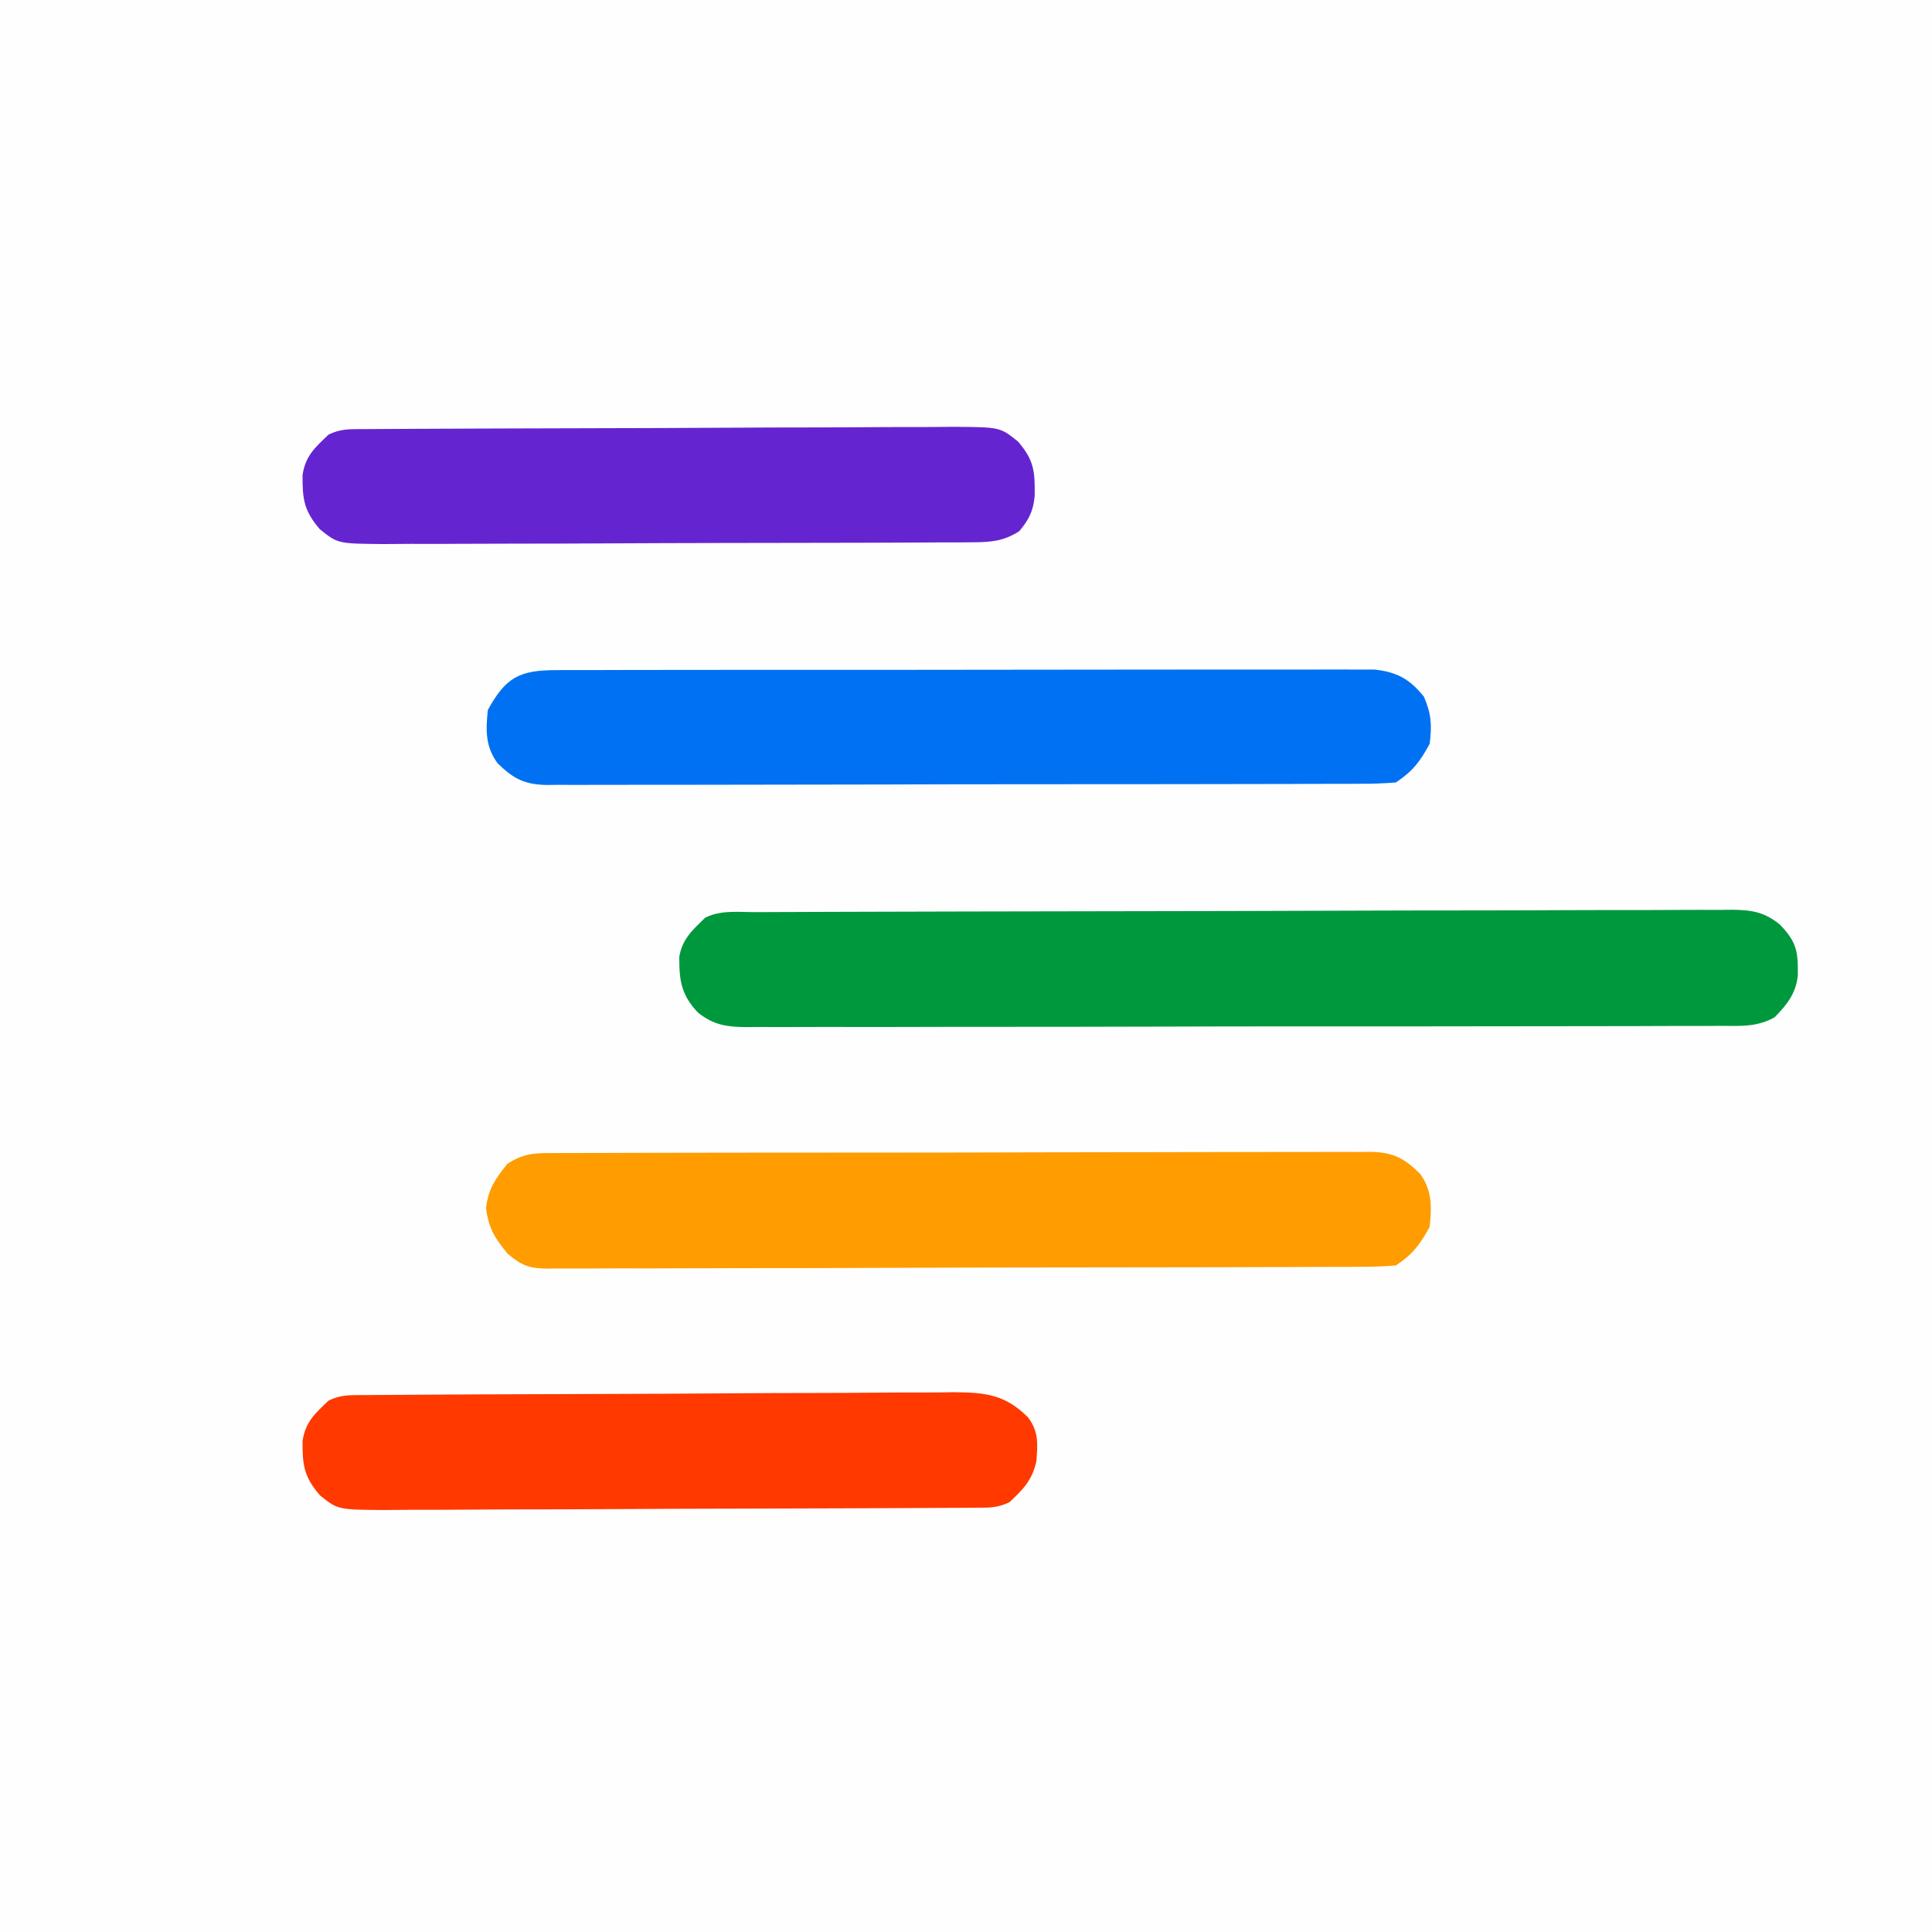
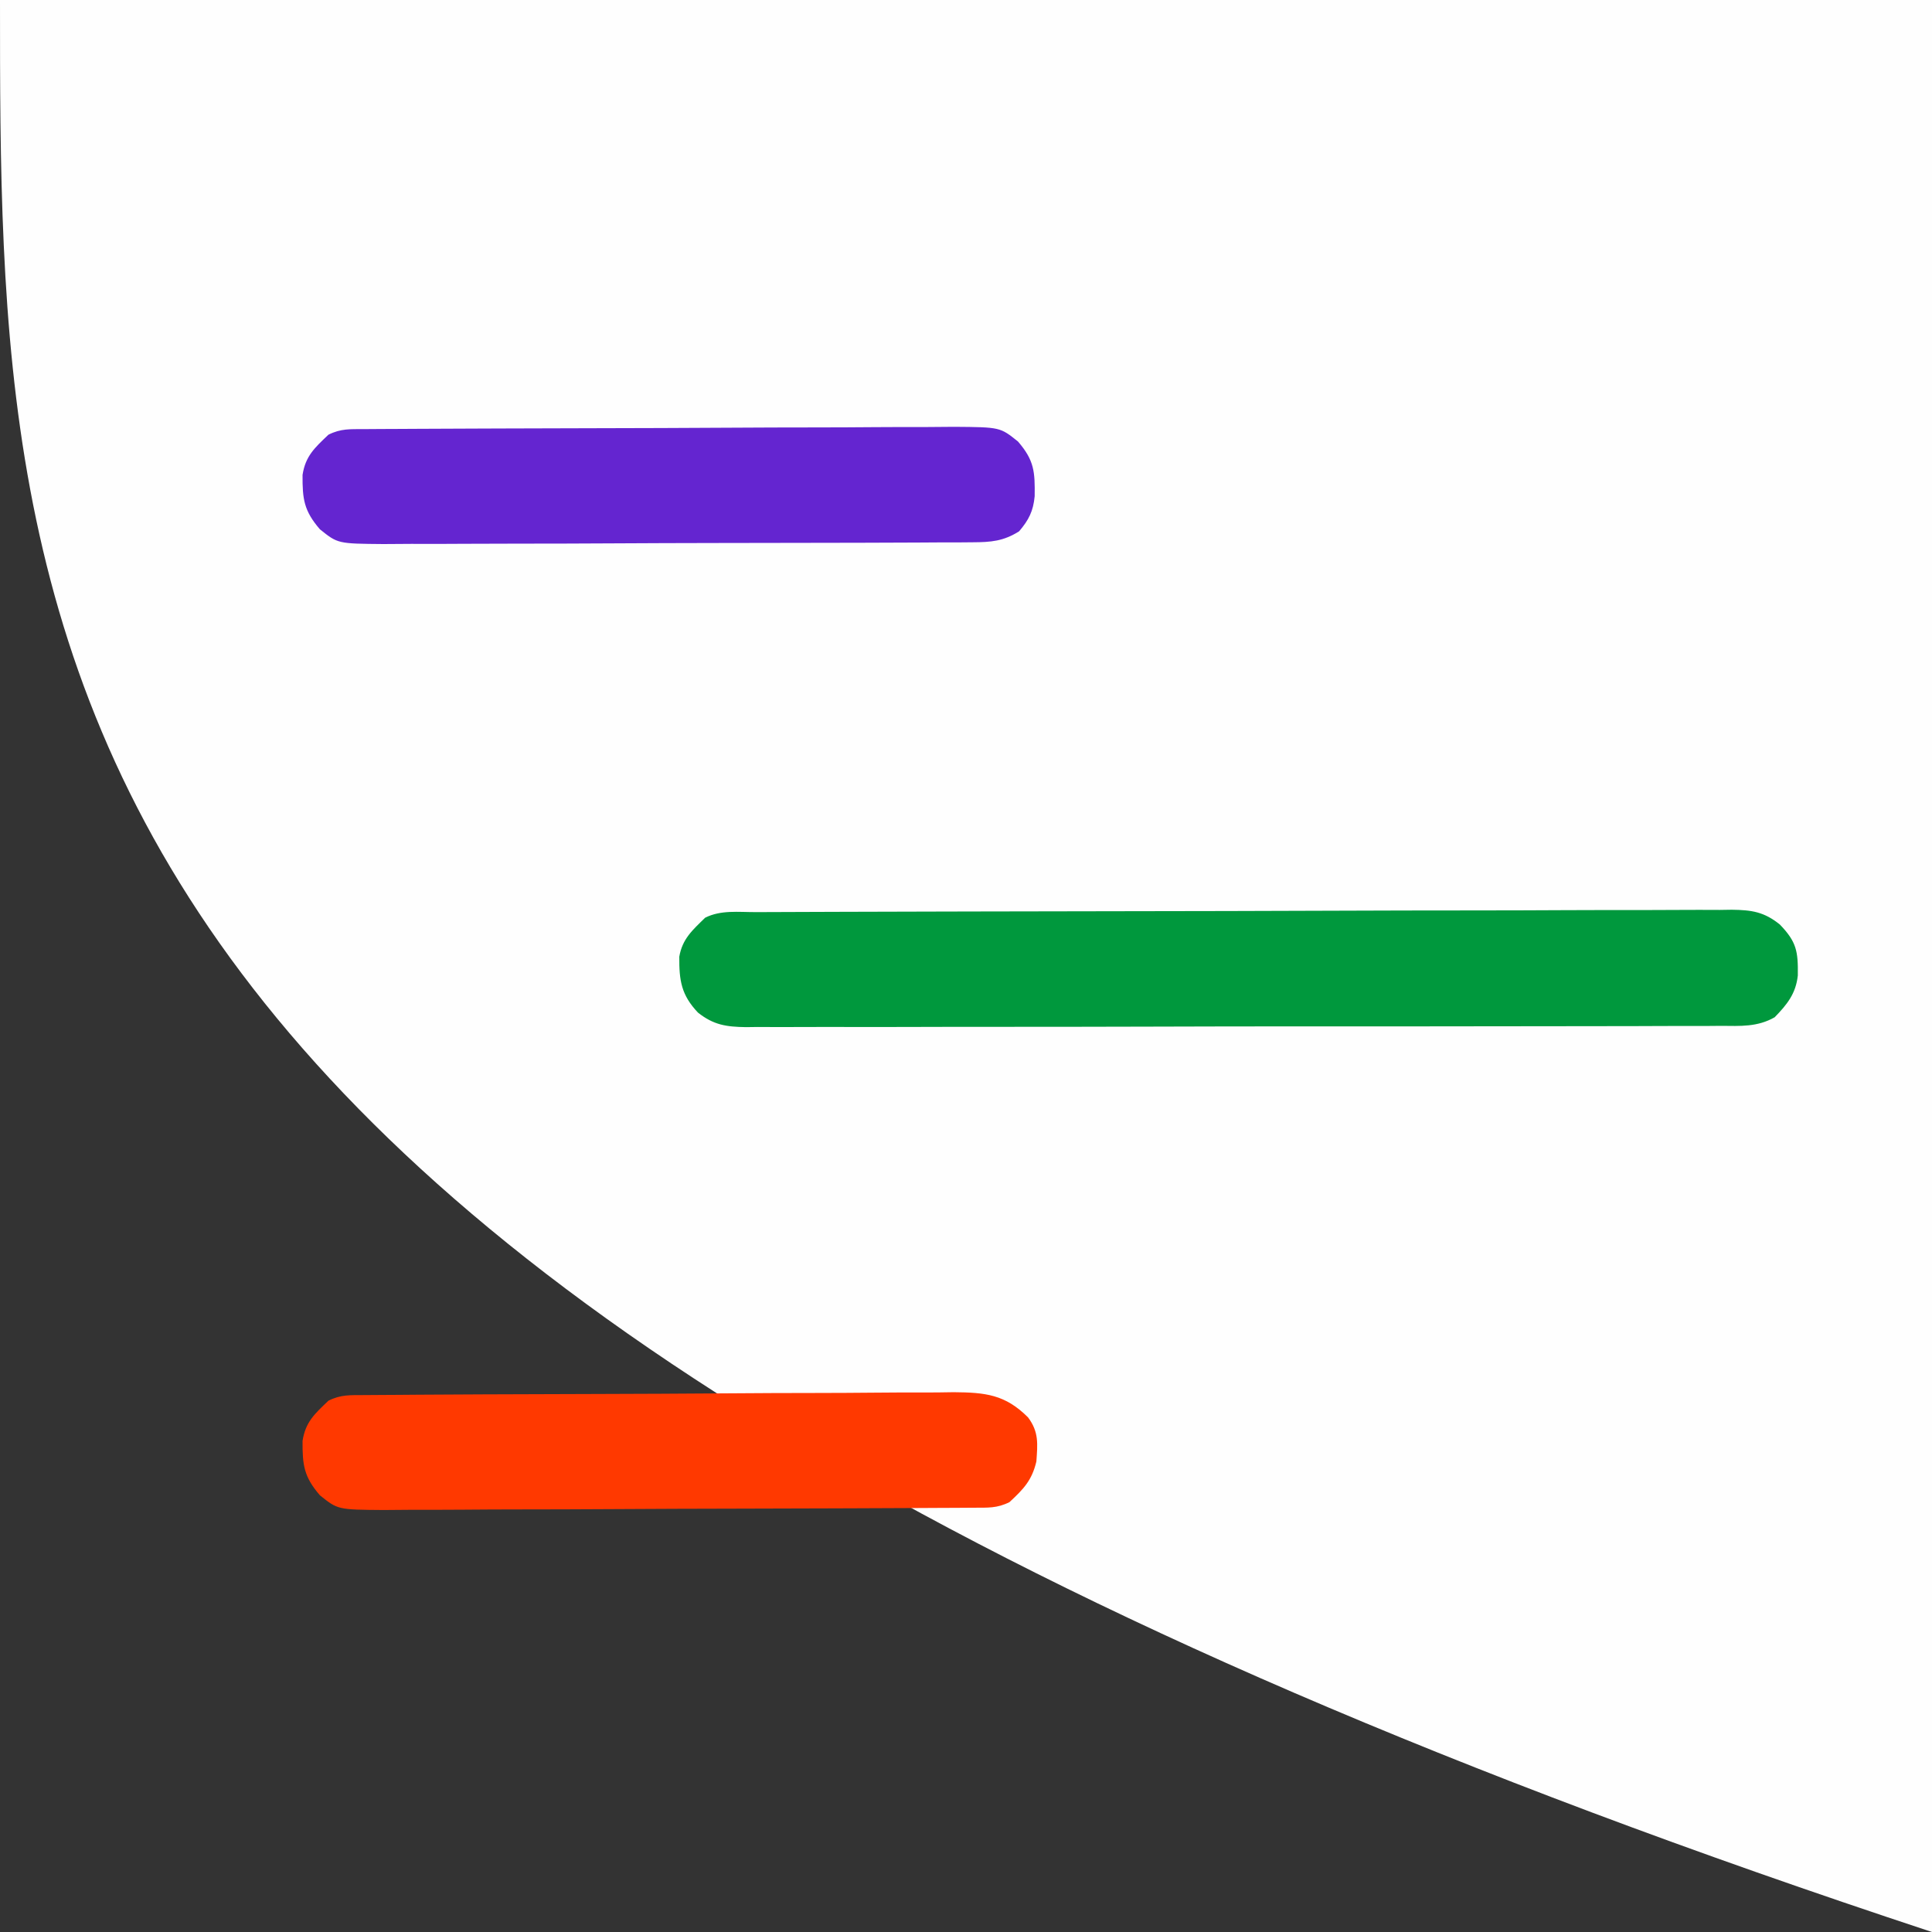
<svg xmlns="http://www.w3.org/2000/svg" width="200px" height="200px" viewBox="0 0 200 200" version="1.1">
  <rect x="0" y="0" width="200" height="200" fill="#333333" stroke="none" />
  <g id="surface1">
-     <path style=" stroke:none;fill-rule:nonzero;fill:rgb(99.608%,99.608%,99.608%);fill-opacity:1;" d="M 0 0 C 66 0 132 0 200 0 C 200 66 200 132 200 200 C 134 200 68 200 0 200 C 0 134 0 68 0 0 Z M 0 0 " />
+     <path style=" stroke:none;fill-rule:nonzero;fill:rgb(99.608%,99.608%,99.608%);fill-opacity:1;" d="M 0 0 C 66 0 132 0 200 0 C 200 66 200 132 200 200 C 0 134 0 68 0 0 Z M 0 0 " />
    <path style=" stroke:none;fill-rule:nonzero;fill:rgb(0%,59.608%,23.922%);fill-opacity:1;" d="M 78.219 94.422 C 78.883 94.418 78.883 94.418 79.559 94.418 C 81.047 94.41 82.535 94.406 84.027 94.402 C 85.09 94.398 86.156 94.395 87.219 94.391 C 90.723 94.379 94.223 94.371 97.727 94.363 C 98.93 94.359 100.137 94.359 101.34 94.355 C 106.348 94.344 111.359 94.336 116.367 94.328 C 123.551 94.32 130.738 94.305 137.922 94.277 C 142.973 94.258 148.02 94.246 153.066 94.246 C 156.086 94.242 159.102 94.238 162.121 94.219 C 164.957 94.207 167.797 94.203 170.633 94.207 C 171.676 94.207 172.719 94.203 173.762 94.195 C 175.184 94.184 176.605 94.188 178.027 94.195 C 178.441 94.188 178.852 94.184 179.277 94.176 C 181.34 94.203 182.617 94.391 184.25 95.707 C 185.984 97.504 186.145 98.48 186.109 100.984 C 185.906 102.863 184.996 103.988 183.715 105.305 C 181.926 106.328 180.168 106.211 178.16 106.195 C 177.719 106.199 177.273 106.203 176.82 106.207 C 175.332 106.215 173.848 106.211 172.359 106.211 C 171.297 106.215 170.23 106.219 169.168 106.223 C 166.273 106.234 163.379 106.234 160.488 106.234 C 158.074 106.234 155.656 106.238 153.242 106.242 C 147.547 106.254 141.852 106.254 136.156 106.25 C 130.281 106.246 124.402 106.258 118.523 106.277 C 113.48 106.293 108.434 106.297 103.391 106.297 C 100.379 106.297 97.363 106.297 94.352 106.309 C 91.516 106.32 88.68 106.32 85.848 106.309 C 84.809 106.309 83.766 106.312 82.727 106.316 C 81.305 106.328 79.887 106.32 78.465 106.312 C 77.848 106.32 77.848 106.32 77.219 106.328 C 75.18 106.297 73.879 106.109 72.254 104.824 C 70.531 103.004 70.301 101.52 70.32 99.035 C 70.641 97.188 71.68 96.289 73 95 C 74.629 94.184 76.426 94.426 78.219 94.422 Z M 78.219 94.422 " />
-     <path style=" stroke:none;fill-rule:nonzero;fill:rgb(100%,61.176%,0%);fill-opacity:1;" d="M 57.598 119.367 C 58.152 119.363 58.152 119.363 58.719 119.359 C 59.957 119.352 61.199 119.355 62.438 119.355 C 63.324 119.352 64.215 119.348 65.102 119.344 C 67.516 119.336 69.93 119.332 72.344 119.332 C 74.359 119.332 76.371 119.328 78.387 119.324 C 83.137 119.316 87.891 119.312 92.641 119.316 C 97.547 119.316 102.449 119.305 107.355 119.289 C 111.562 119.277 115.77 119.27 119.977 119.27 C 122.492 119.27 125.008 119.27 127.52 119.258 C 129.887 119.25 132.25 119.25 134.617 119.254 C 135.484 119.258 136.352 119.254 137.219 119.25 C 138.406 119.242 139.59 119.246 140.773 119.254 C 141.117 119.246 141.461 119.242 141.816 119.238 C 144.172 119.27 145.332 119.859 147 121.5 C 148.262 123.242 148.219 124.898 148 127 C 146.988 128.852 146.262 129.828 144.5 131 C 143.281 131.098 142.121 131.141 140.902 131.137 C 140.531 131.141 140.164 131.141 139.781 131.145 C 138.543 131.152 137.301 131.152 136.062 131.152 C 135.176 131.156 134.285 131.16 133.398 131.164 C 130.984 131.176 128.57 131.18 126.156 131.184 C 124.648 131.184 123.141 131.188 121.633 131.191 C 116.375 131.203 111.117 131.211 105.859 131.211 C 100.953 131.215 96.051 131.23 91.145 131.25 C 86.938 131.27 82.73 131.277 78.523 131.277 C 76.008 131.277 73.492 131.281 70.98 131.293 C 68.613 131.309 66.25 131.309 63.883 131.301 C 63.016 131.301 62.148 131.305 61.281 131.312 C 60.094 131.32 58.91 131.316 57.727 131.309 C 57.211 131.316 57.211 131.316 56.684 131.328 C 54.773 131.293 54.043 131.035 52.559 129.793 C 51.207 128.141 50.59 127.184 50.312 125.062 C 50.551 123.078 51.266 122.051 52.5 120.5 C 54.285 119.312 55.543 119.355 57.598 119.367 Z M 57.598 119.367 " />
-     <path style=" stroke:none;fill-rule:nonzero;fill:rgb(0%,44.314%,94.902%);fill-opacity:1;" d="M 57.582 69.371 C 58.133 69.367 58.133 69.367 58.691 69.363 C 59.926 69.359 61.16 69.359 62.391 69.363 C 63.273 69.359 64.156 69.359 65.039 69.355 C 67.441 69.348 69.844 69.348 72.242 69.348 C 74.246 69.352 76.25 69.348 78.254 69.344 C 82.977 69.34 87.703 69.34 92.43 69.344 C 97.305 69.344 102.184 69.34 107.059 69.328 C 111.242 69.32 115.43 69.316 119.613 69.316 C 122.113 69.32 124.613 69.316 127.113 69.312 C 129.465 69.305 131.816 69.305 134.168 69.312 C 135.031 69.312 135.895 69.312 136.758 69.309 C 137.938 69.301 139.113 69.305 140.293 69.312 C 140.953 69.312 141.613 69.312 142.289 69.312 C 144.633 69.57 145.938 70.301 147.406 72.125 C 148.176 73.906 148.238 75.074 148 77 C 146.988 78.852 146.262 79.828 144.5 81 C 143.281 81.098 142.121 81.141 140.902 81.133 C 140.348 81.137 140.348 81.137 139.781 81.141 C 138.543 81.148 137.301 81.145 136.062 81.145 C 135.176 81.148 134.285 81.152 133.398 81.156 C 130.984 81.164 128.57 81.168 126.156 81.168 C 124.141 81.168 122.129 81.172 120.113 81.176 C 115.363 81.184 110.609 81.188 105.859 81.184 C 100.953 81.184 96.051 81.195 91.145 81.211 C 86.938 81.223 82.73 81.23 78.523 81.23 C 76.008 81.23 73.492 81.23 70.98 81.242 C 68.613 81.25 66.25 81.25 63.883 81.246 C 63.016 81.242 62.148 81.246 61.281 81.25 C 60.094 81.258 58.91 81.254 57.727 81.246 C 57.383 81.254 57.039 81.258 56.684 81.262 C 54.328 81.23 53.168 80.641 51.5 79 C 50.238 77.258 50.281 75.602 50.5 73.5 C 52.359 70.102 53.785 69.375 57.582 69.371 Z M 57.582 69.371 " />
    <path style=" stroke:none;fill-rule:nonzero;fill:rgb(39.216%,14.51%,81.569%);fill-opacity:1;" d="M 37.699 44.422 C 38.273 44.418 38.848 44.414 39.438 44.41 C 40.07 44.406 40.703 44.406 41.355 44.402 C 42.023 44.398 42.695 44.395 43.363 44.391 C 45.57 44.379 47.773 44.371 49.977 44.363 C 50.734 44.359 51.492 44.359 52.254 44.355 C 55.41 44.344 58.566 44.336 61.719 44.328 C 66.242 44.32 70.766 44.305 75.289 44.277 C 78.469 44.258 81.648 44.246 84.828 44.246 C 86.73 44.242 88.629 44.238 90.527 44.219 C 92.316 44.207 94.102 44.203 95.891 44.207 C 96.855 44.207 97.824 44.195 98.789 44.184 C 103.531 44.219 103.531 44.219 105.383 45.707 C 107.078 47.668 107.141 48.855 107.109 51.371 C 106.961 52.918 106.5 53.82 105.5 55 C 103.875 56.027 102.582 56.129 100.68 56.137 C 99.816 56.145 99.816 56.145 98.938 56.152 C 97.996 56.152 97.996 56.152 97.031 56.152 C 96.363 56.156 95.691 56.16 95.023 56.164 C 93.203 56.176 91.383 56.18 89.562 56.184 C 88.426 56.184 87.289 56.188 86.152 56.191 C 82.184 56.203 78.215 56.211 74.246 56.211 C 70.551 56.215 66.855 56.23 63.156 56.25 C 59.98 56.27 56.805 56.277 53.629 56.277 C 51.734 56.277 49.84 56.281 47.941 56.293 C 46.16 56.309 44.375 56.309 42.59 56.301 C 41.625 56.301 40.664 56.312 39.699 56.32 C 34.969 56.281 34.969 56.281 33.117 54.793 C 31.453 52.867 31.305 51.648 31.32 49.164 C 31.621 47.203 32.586 46.348 34 45 C 35.297 44.352 36.246 44.43 37.699 44.422 Z M 37.699 44.422 " />
    <path style=" stroke:none;fill-rule:nonzero;fill:rgb(100%,22.353%,0%);fill-opacity:1;" d="M 37.695 144.418 C 38.27 144.414 38.844 144.41 39.434 144.406 C 40.062 144.402 40.695 144.398 41.348 144.395 C 42.016 144.391 42.684 144.387 43.355 144.379 C 45.555 144.363 47.758 144.355 49.957 144.344 C 50.332 144.344 50.707 144.344 51.094 144.34 C 54.629 144.324 58.16 144.312 61.695 144.305 C 66.215 144.293 70.73 144.273 75.25 144.238 C 78.426 144.215 81.605 144.199 84.781 144.199 C 86.68 144.195 88.578 144.188 90.473 144.168 C 92.262 144.148 94.047 144.145 95.832 144.152 C 96.801 144.152 97.766 144.137 98.73 144.121 C 102.008 144.148 104.055 144.355 106.426 146.73 C 107.562 148.254 107.41 149.484 107.285 151.293 C 106.824 153.246 105.961 154.145 104.5 155.5 C 103.203 156.148 102.254 156.07 100.801 156.078 C 100.227 156.082 99.652 156.086 99.062 156.09 C 98.43 156.094 97.797 156.094 97.145 156.098 C 96.477 156.102 95.805 156.105 95.137 156.109 C 92.93 156.121 90.727 156.129 88.523 156.137 C 87.766 156.141 87.008 156.141 86.246 156.145 C 83.09 156.156 79.934 156.164 76.781 156.172 C 72.258 156.18 67.734 156.195 63.211 156.223 C 60.031 156.242 56.852 156.254 53.672 156.254 C 51.77 156.258 49.871 156.262 47.973 156.281 C 46.184 156.293 44.398 156.297 42.609 156.293 C 41.645 156.293 40.676 156.305 39.711 156.316 C 34.969 156.281 34.969 156.281 33.117 154.793 C 31.453 152.867 31.305 151.648 31.32 149.164 C 31.621 147.203 32.586 146.348 34 145 C 35.297 144.352 36.246 144.43 37.695 144.418 Z M 37.695 144.418 " />
  </g>
</svg>